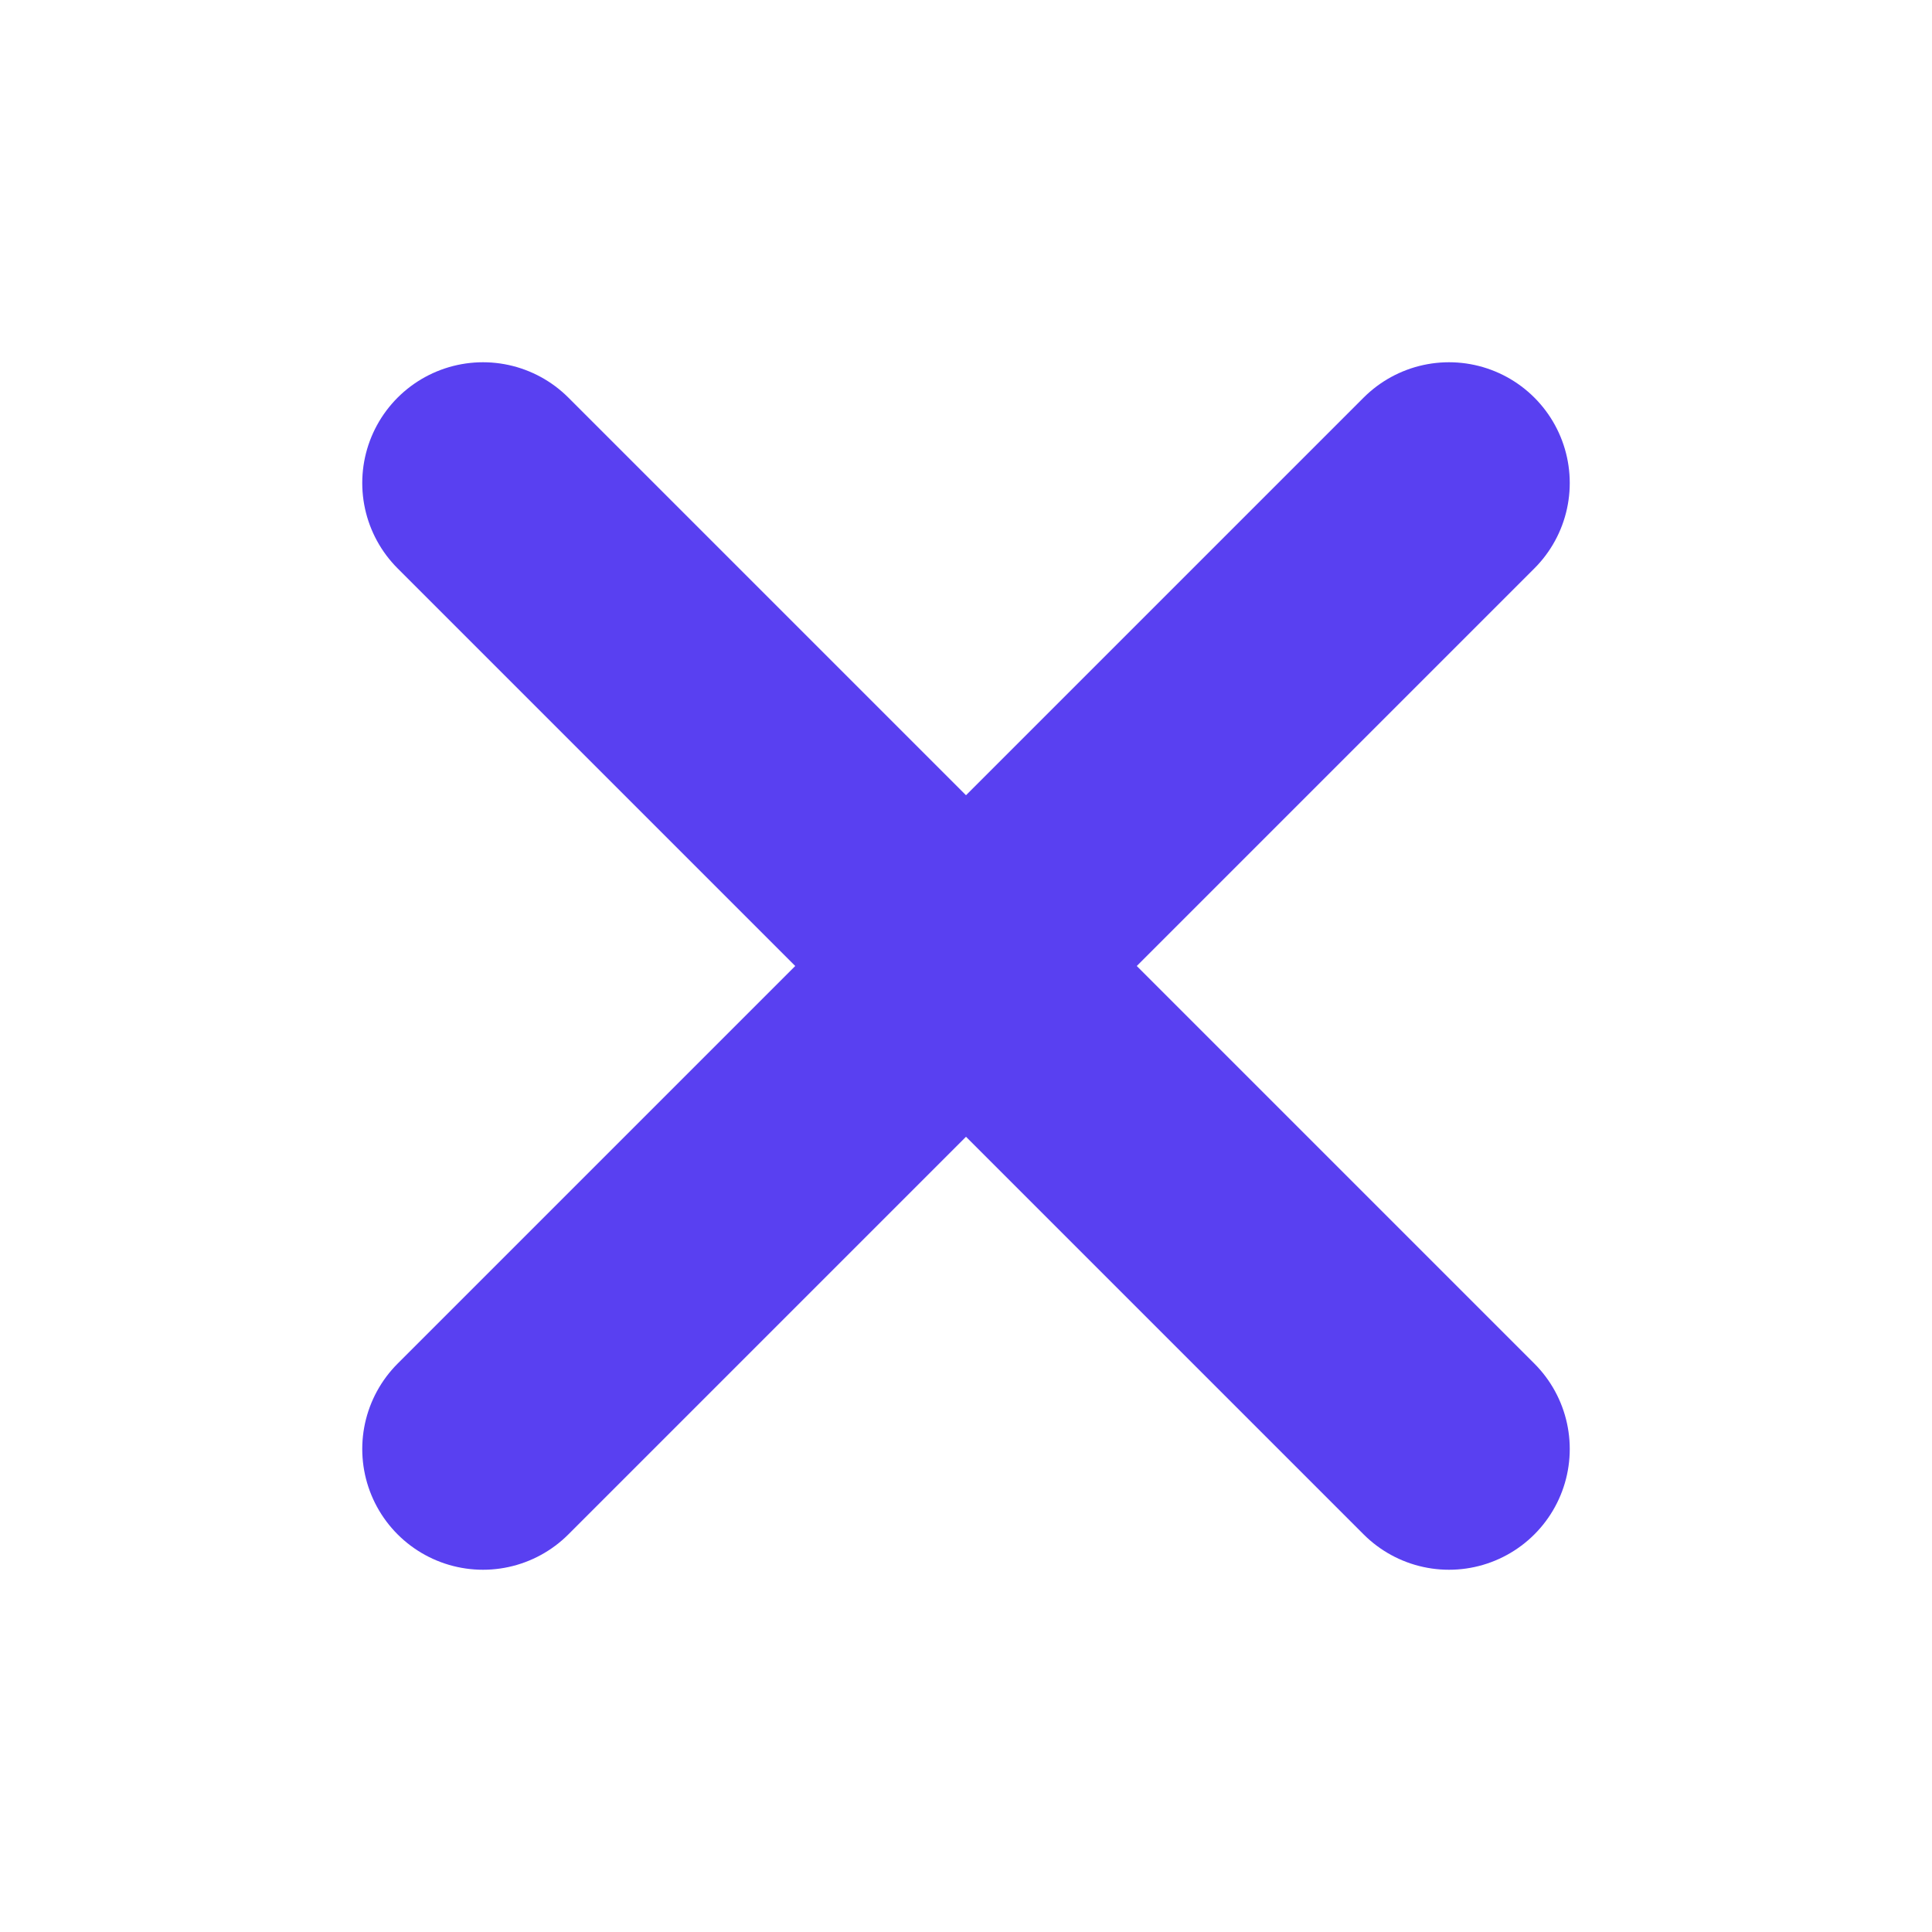
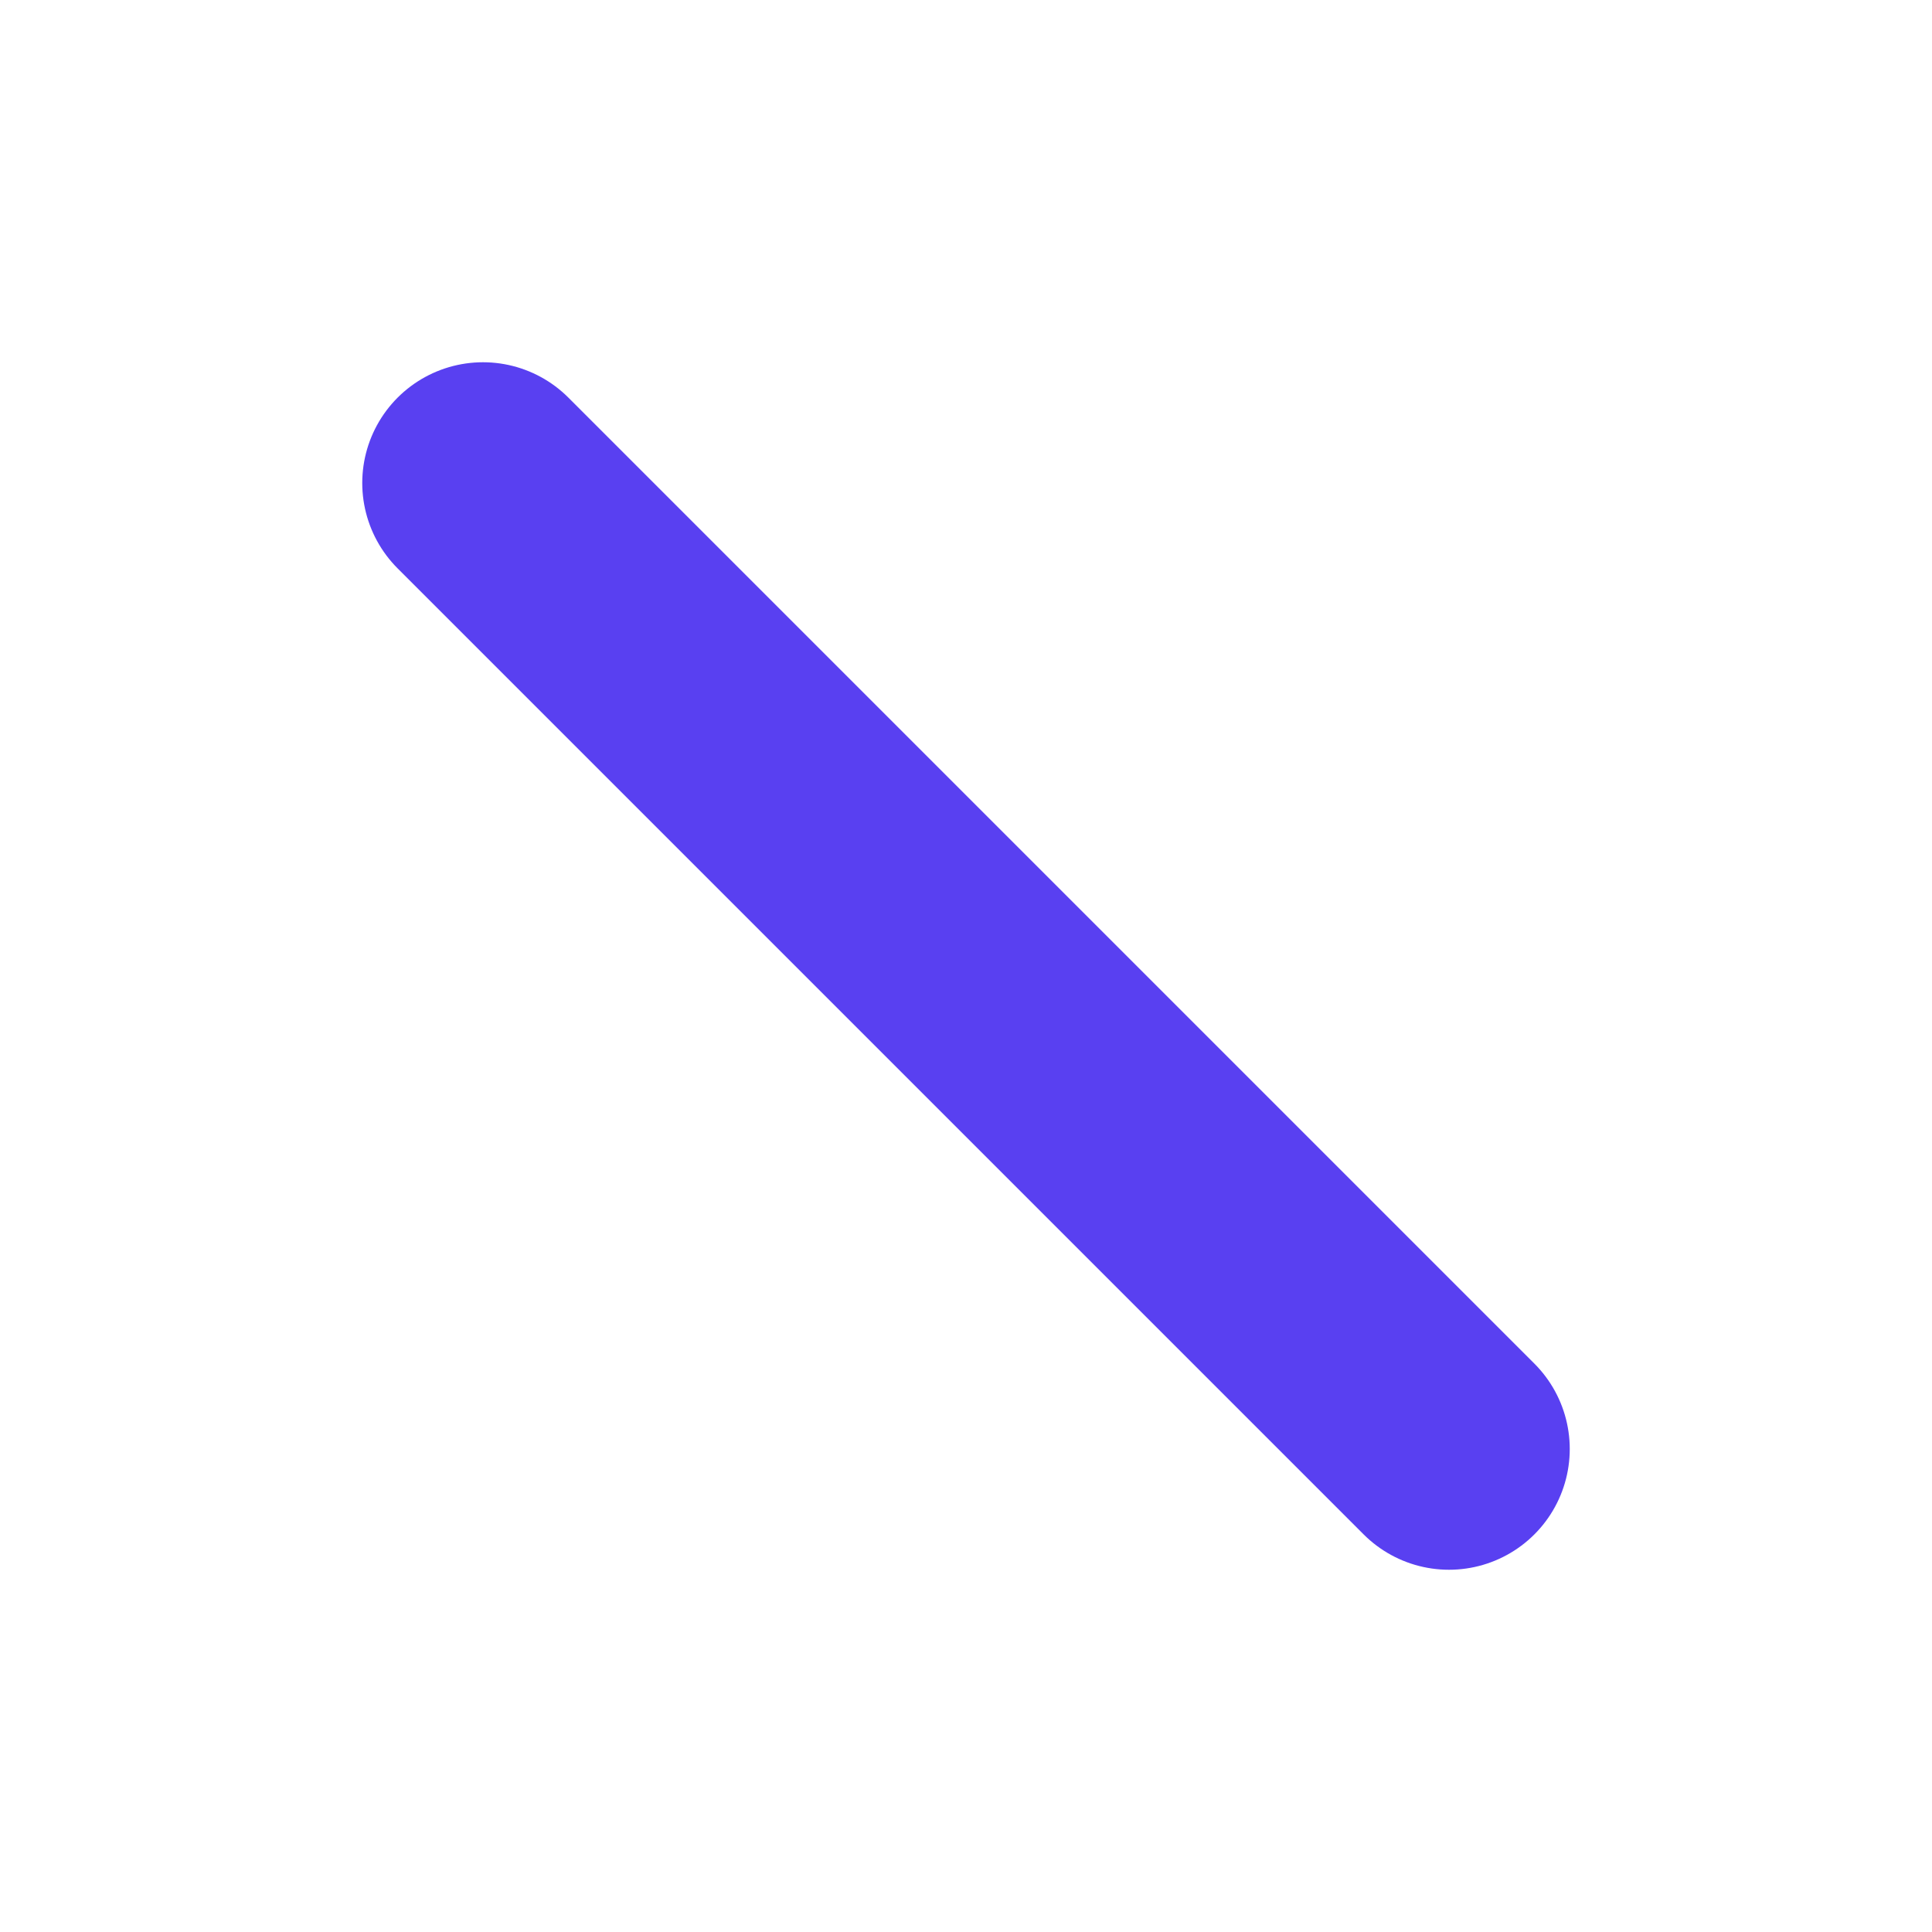
<svg xmlns="http://www.w3.org/2000/svg" width="16" height="16" viewBox="0 0 16 16" fill="none">
-   <path d="M12 4L4 12" stroke="#5940f1" stroke-width="2" stroke-linecap="round" stroke-linejoin="round" />
  <path d="M4 4L12 12" stroke="#5940f1" stroke-width="2" stroke-linecap="round" stroke-linejoin="round" />
</svg>